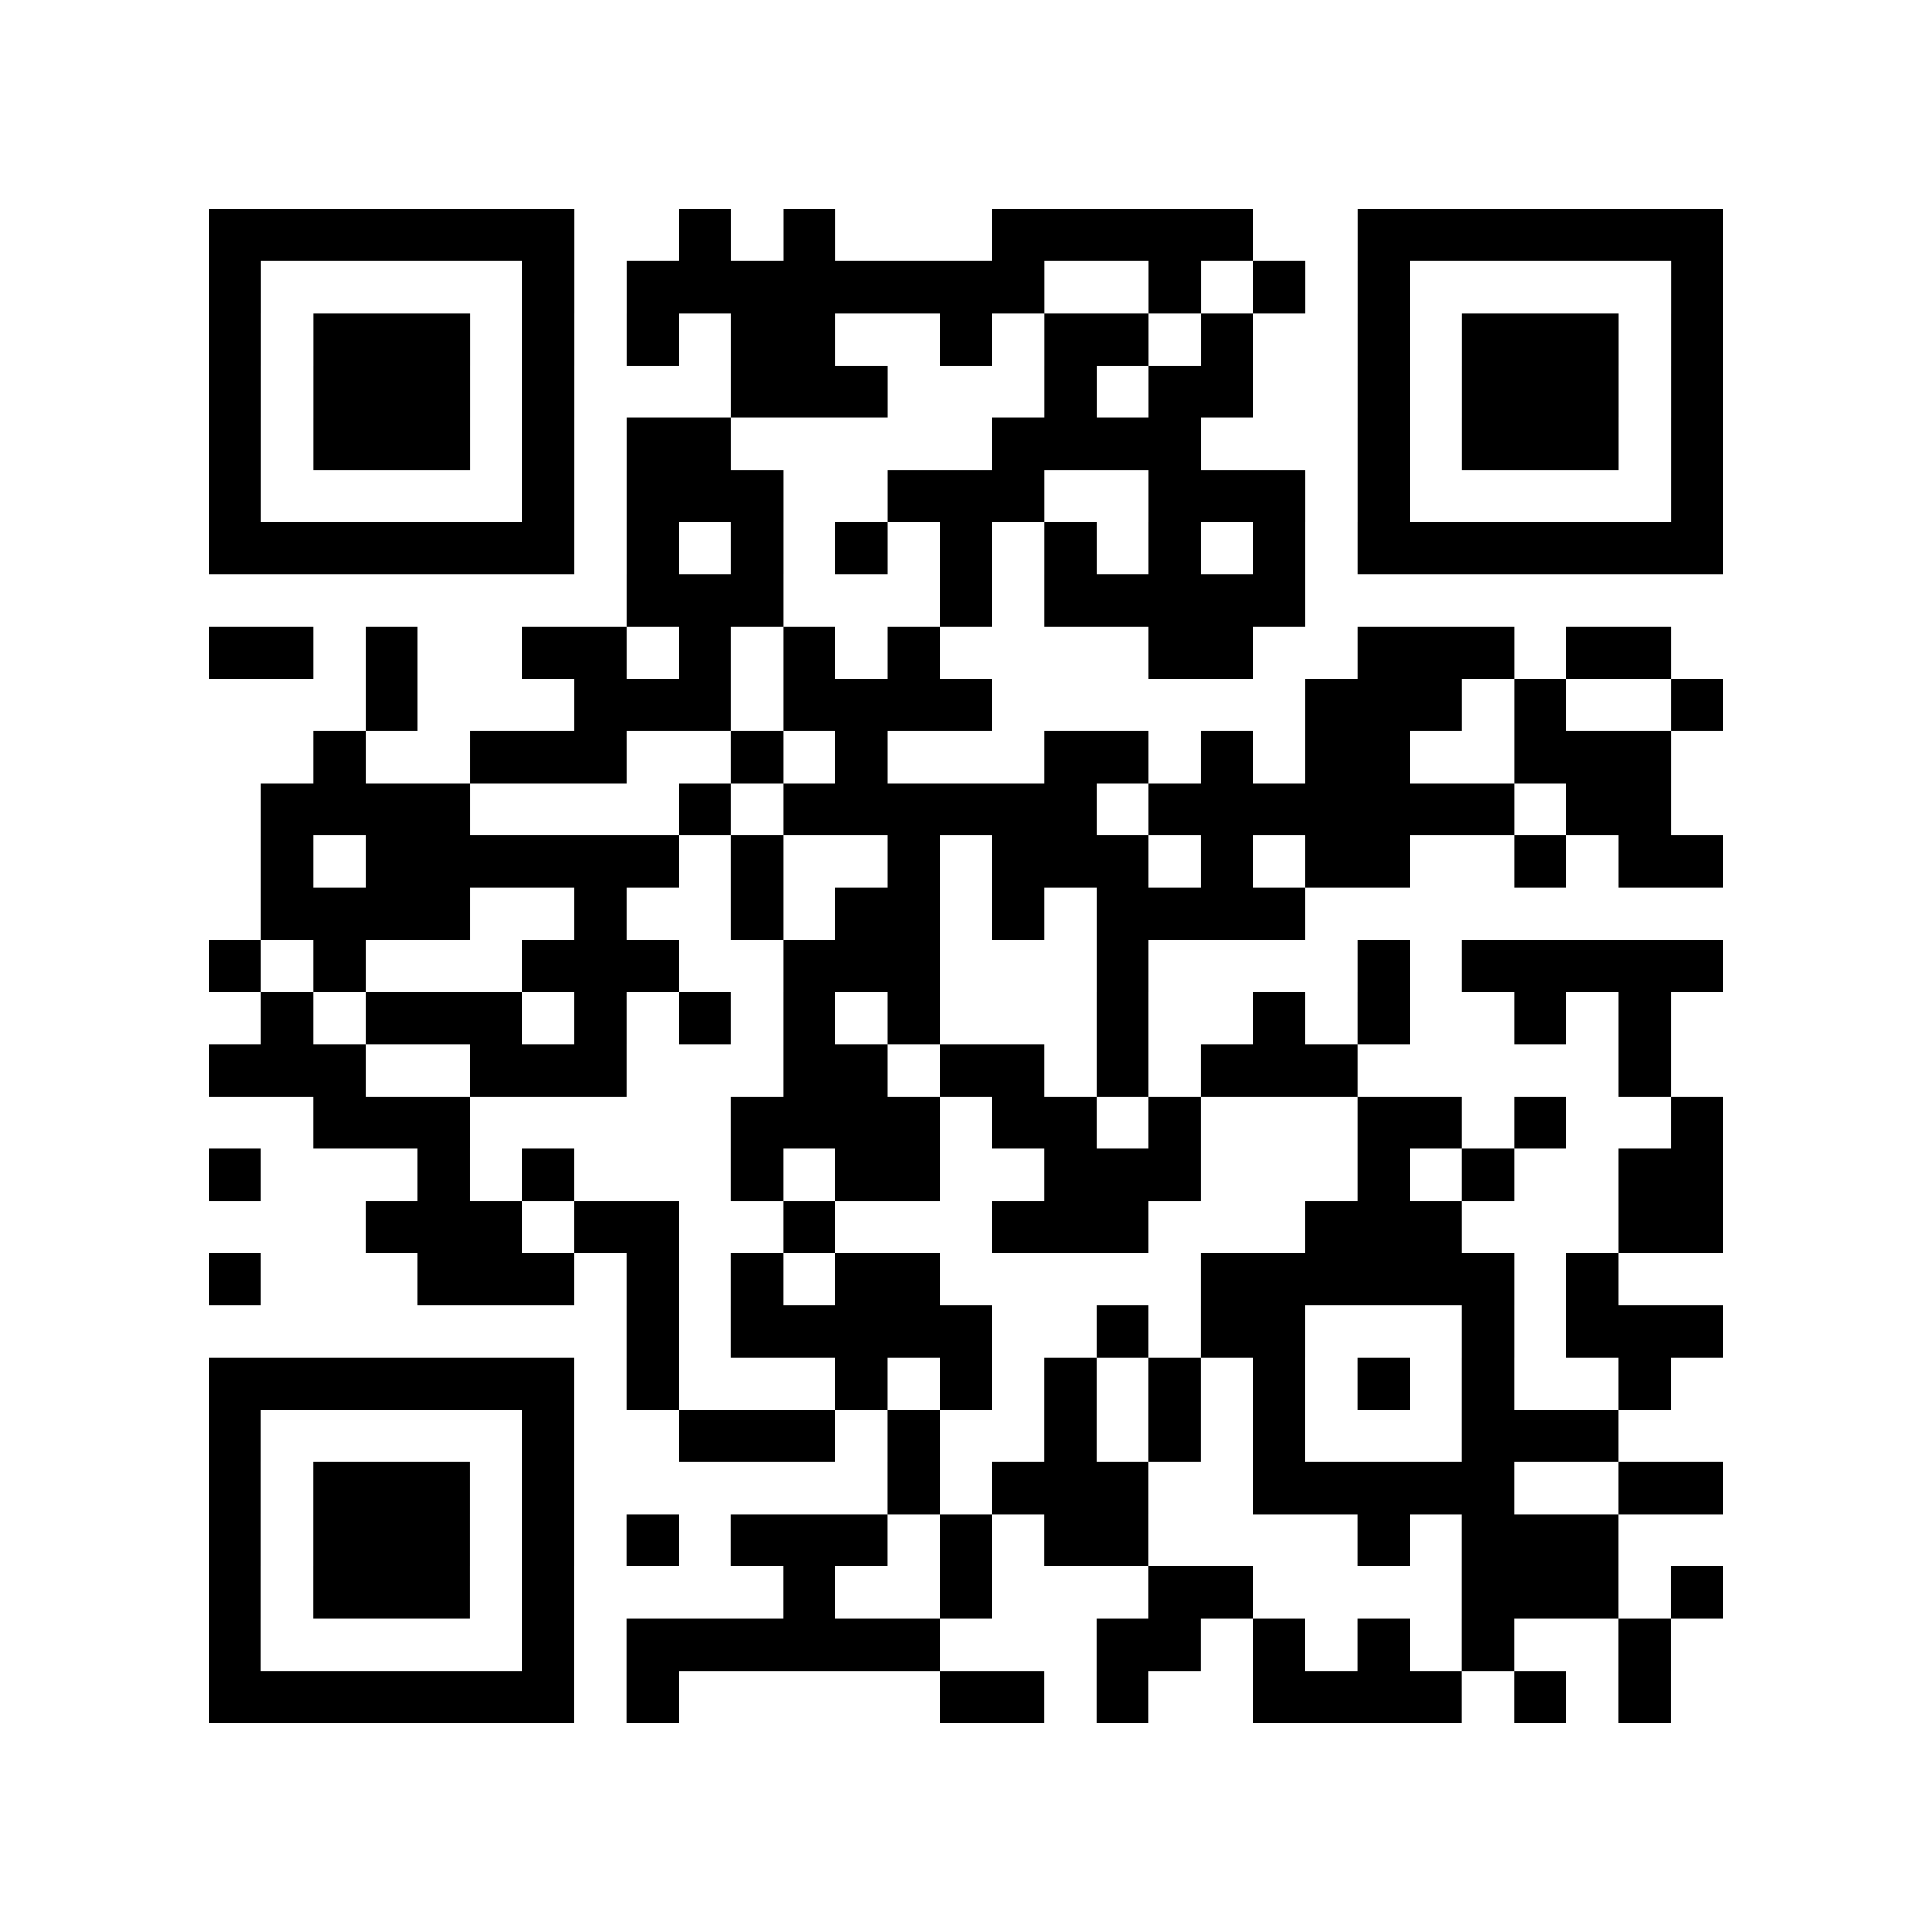
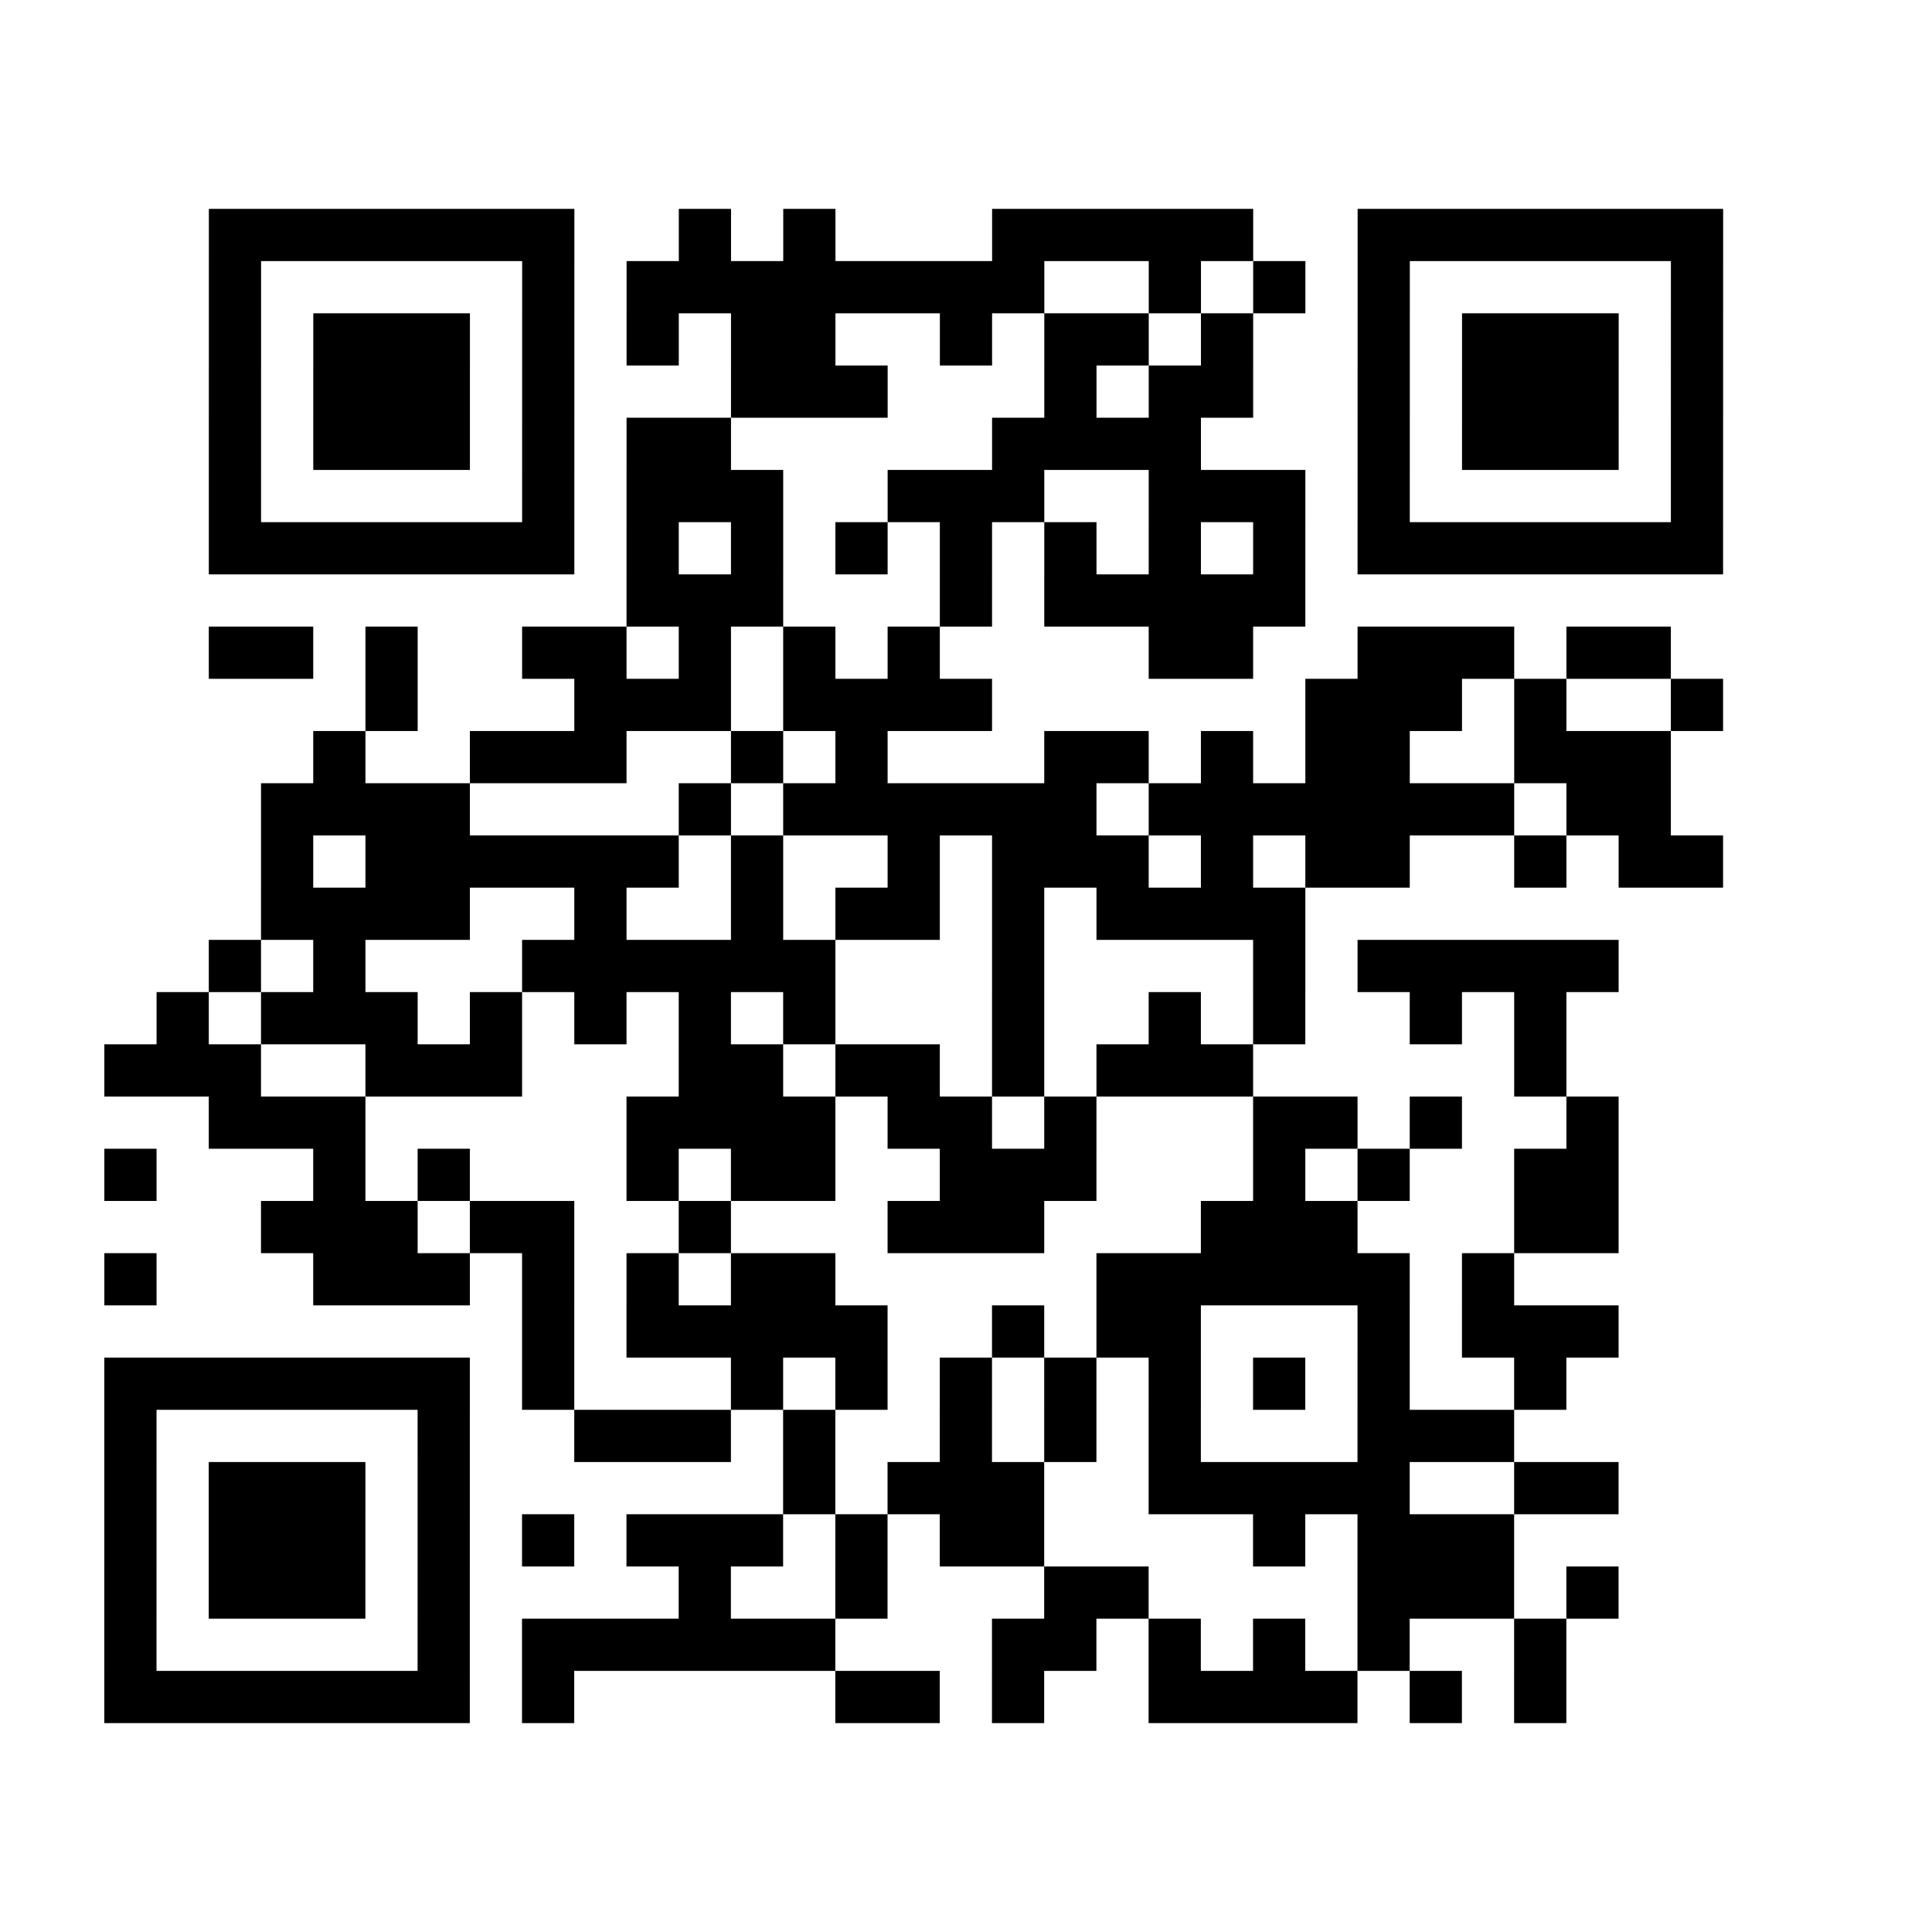
<svg xmlns="http://www.w3.org/2000/svg" width="37" height="37" class="segno">
-   <path class="qrline" stroke="#000" d="M4 4.5h7m2 0h1m1 0h1m3 0h5m2 0h7m-29 1h1m5 0h1m1 0h8m2 0h1m1 0h1m1 0h1m5 0h1m-29 1h1m1 0h3m1 0h1m1 0h1m1 0h2m2 0h1m1 0h2m1 0h1m2 0h1m1 0h3m1 0h1m-29 1h1m1 0h3m1 0h1m3 0h3m3 0h1m1 0h2m2 0h1m1 0h3m1 0h1m-29 1h1m1 0h3m1 0h1m1 0h2m5 0h4m3 0h1m1 0h3m1 0h1m-29 1h1m5 0h1m1 0h3m2 0h3m2 0h3m1 0h1m5 0h1m-29 1h7m1 0h1m1 0h1m1 0h1m1 0h1m1 0h1m1 0h1m1 0h1m1 0h7m-21 1h3m3 0h1m1 0h5m-21 1h2m1 0h1m2 0h2m1 0h1m1 0h1m1 0h1m4 0h2m2 0h3m1 0h2m-25 1h1m3 0h3m1 0h4m6 0h3m1 0h1m2 0h1m-27 1h1m2 0h3m2 0h1m1 0h1m3 0h2m1 0h1m1 0h2m2 0h3m-27 1h4m4 0h1m1 0h6m1 0h7m1 0h2m-27 1h1m1 0h6m1 0h1m2 0h1m1 0h3m1 0h1m1 0h2m2 0h1m1 0h2m-28 1h4m2 0h1m2 0h1m1 0h2m1 0h1m1 0h4m-21 1h1m1 0h1m3 0h3m2 0h3m3 0h1m4 0h1m1 0h5m-28 1h1m1 0h3m1 0h1m1 0h1m1 0h1m1 0h1m3 0h1m2 0h1m1 0h1m2 0h1m1 0h1m-28 1h3m2 0h3m3 0h2m1 0h2m1 0h1m1 0h3m5 0h1m-26 1h3m5 0h4m1 0h2m1 0h1m3 0h2m1 0h1m2 0h1m-29 1h1m3 0h1m1 0h1m3 0h1m1 0h2m2 0h3m3 0h1m1 0h1m2 0h2m-26 1h3m1 0h2m2 0h1m3 0h3m3 0h3m3 0h2m-29 1h1m3 0h3m1 0h1m1 0h1m1 0h2m5 0h6m1 0h1m-19 1h1m1 0h5m2 0h1m1 0h2m3 0h1m1 0h3m-29 1h7m1 0h1m3 0h1m1 0h1m1 0h1m1 0h1m1 0h1m1 0h1m1 0h1m2 0h1m-28 1h1m5 0h1m2 0h3m1 0h1m2 0h1m1 0h1m1 0h1m3 0h3m-27 1h1m1 0h3m1 0h1m6 0h1m1 0h3m2 0h5m2 0h2m-29 1h1m1 0h3m1 0h1m1 0h1m1 0h3m1 0h1m1 0h2m4 0h1m1 0h3m-27 1h1m1 0h3m1 0h1m4 0h1m2 0h1m3 0h2m4 0h3m1 0h1m-29 1h1m5 0h1m1 0h6m3 0h2m1 0h1m1 0h1m1 0h1m2 0h1m-28 1h7m1 0h1m5 0h2m1 0h1m2 0h4m1 0h1m1 0h1" />
+   <path class="qrline" stroke="#000" d="M4 4.5h7m2 0h1m1 0h1m3 0h5m2 0h7m-29 1h1m5 0h1m1 0h8m2 0h1m1 0h1m1 0h1m5 0h1m-29 1h1m1 0h3m1 0h1m1 0h1m1 0h2m2 0h1m1 0h2m1 0h1m2 0h1m1 0h3m1 0h1m-29 1h1m1 0h3m1 0h1m3 0h3m3 0h1m1 0h2m2 0h1m1 0h3m1 0h1m-29 1h1m1 0h3m1 0h1m1 0h2m5 0h4m3 0h1m1 0h3m1 0h1m-29 1h1m5 0h1m1 0h3m2 0h3m2 0h3m1 0h1m5 0h1m-29 1h7m1 0h1m1 0h1m1 0h1m1 0h1m1 0h1m1 0h1m1 0h1m1 0h7m-21 1h3m3 0h1m1 0h5m-21 1h2m1 0h1m2 0h2m1 0h1m1 0h1m1 0h1m4 0h2m2 0h3m1 0h2m-25 1h1m3 0h3m1 0h4m6 0h3m1 0h1m2 0h1m-27 1h1m2 0h3m2 0h1m1 0h1m3 0h2m1 0h1m1 0h2m2 0h3m-27 1h4m4 0h1m1 0h6m1 0h7m1 0h2m-27 1h1m1 0h6m1 0h1m2 0h1m1 0h3m1 0h1m1 0h2m2 0h1m1 0h2m-28 1h4m2 0h1m2 0h1m1 0h2m1 0h1m1 0h4m-21 1h1m1 0h1m3 0h3h3m3 0h1m4 0h1m1 0h5m-28 1h1m1 0h3m1 0h1m1 0h1m1 0h1m1 0h1m3 0h1m2 0h1m1 0h1m2 0h1m1 0h1m-28 1h3m2 0h3m3 0h2m1 0h2m1 0h1m1 0h3m5 0h1m-26 1h3m5 0h4m1 0h2m1 0h1m3 0h2m1 0h1m2 0h1m-29 1h1m3 0h1m1 0h1m3 0h1m1 0h2m2 0h3m3 0h1m1 0h1m2 0h2m-26 1h3m1 0h2m2 0h1m3 0h3m3 0h3m3 0h2m-29 1h1m3 0h3m1 0h1m1 0h1m1 0h2m5 0h6m1 0h1m-19 1h1m1 0h5m2 0h1m1 0h2m3 0h1m1 0h3m-29 1h7m1 0h1m3 0h1m1 0h1m1 0h1m1 0h1m1 0h1m1 0h1m1 0h1m2 0h1m-28 1h1m5 0h1m2 0h3m1 0h1m2 0h1m1 0h1m1 0h1m3 0h3m-27 1h1m1 0h3m1 0h1m6 0h1m1 0h3m2 0h5m2 0h2m-29 1h1m1 0h3m1 0h1m1 0h1m1 0h3m1 0h1m1 0h2m4 0h1m1 0h3m-27 1h1m1 0h3m1 0h1m4 0h1m2 0h1m3 0h2m4 0h3m1 0h1m-29 1h1m5 0h1m1 0h6m3 0h2m1 0h1m1 0h1m1 0h1m2 0h1m-28 1h7m1 0h1m5 0h2m1 0h1m2 0h4m1 0h1m1 0h1" />
</svg>